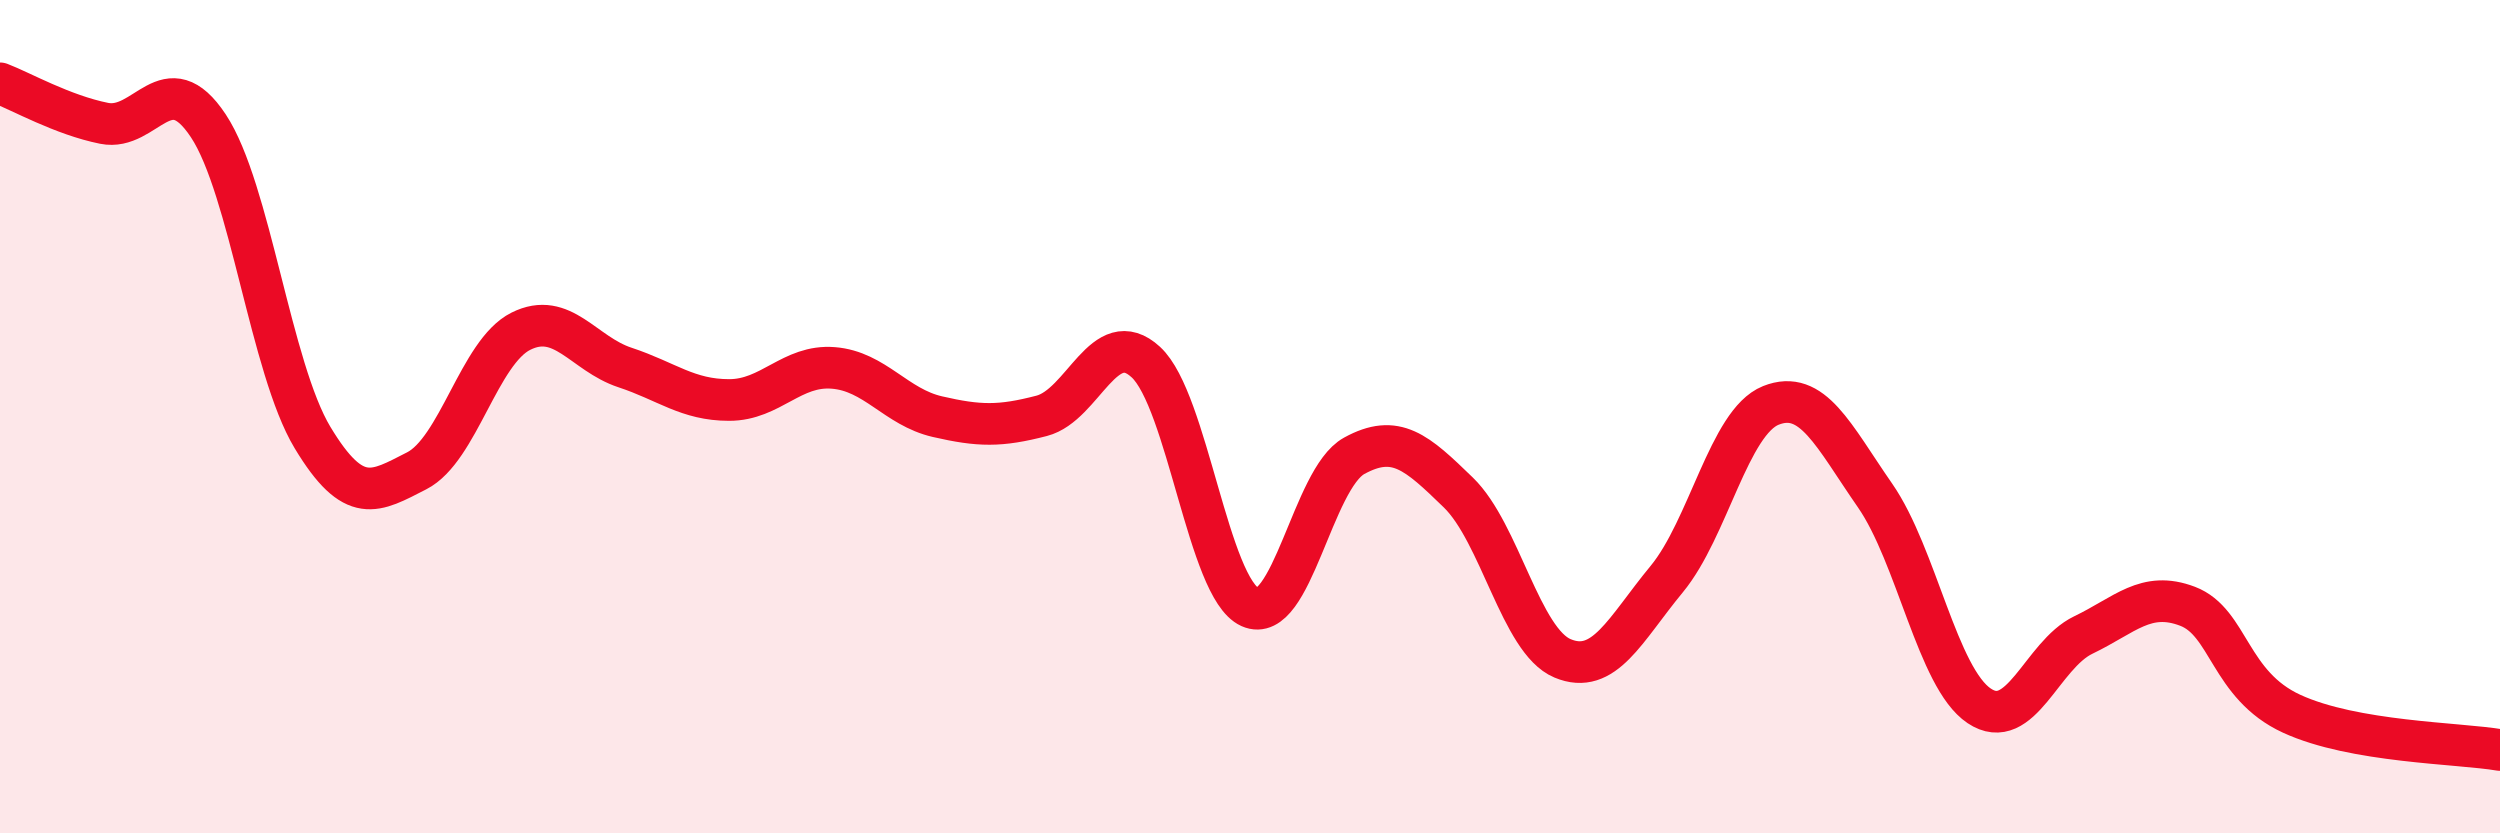
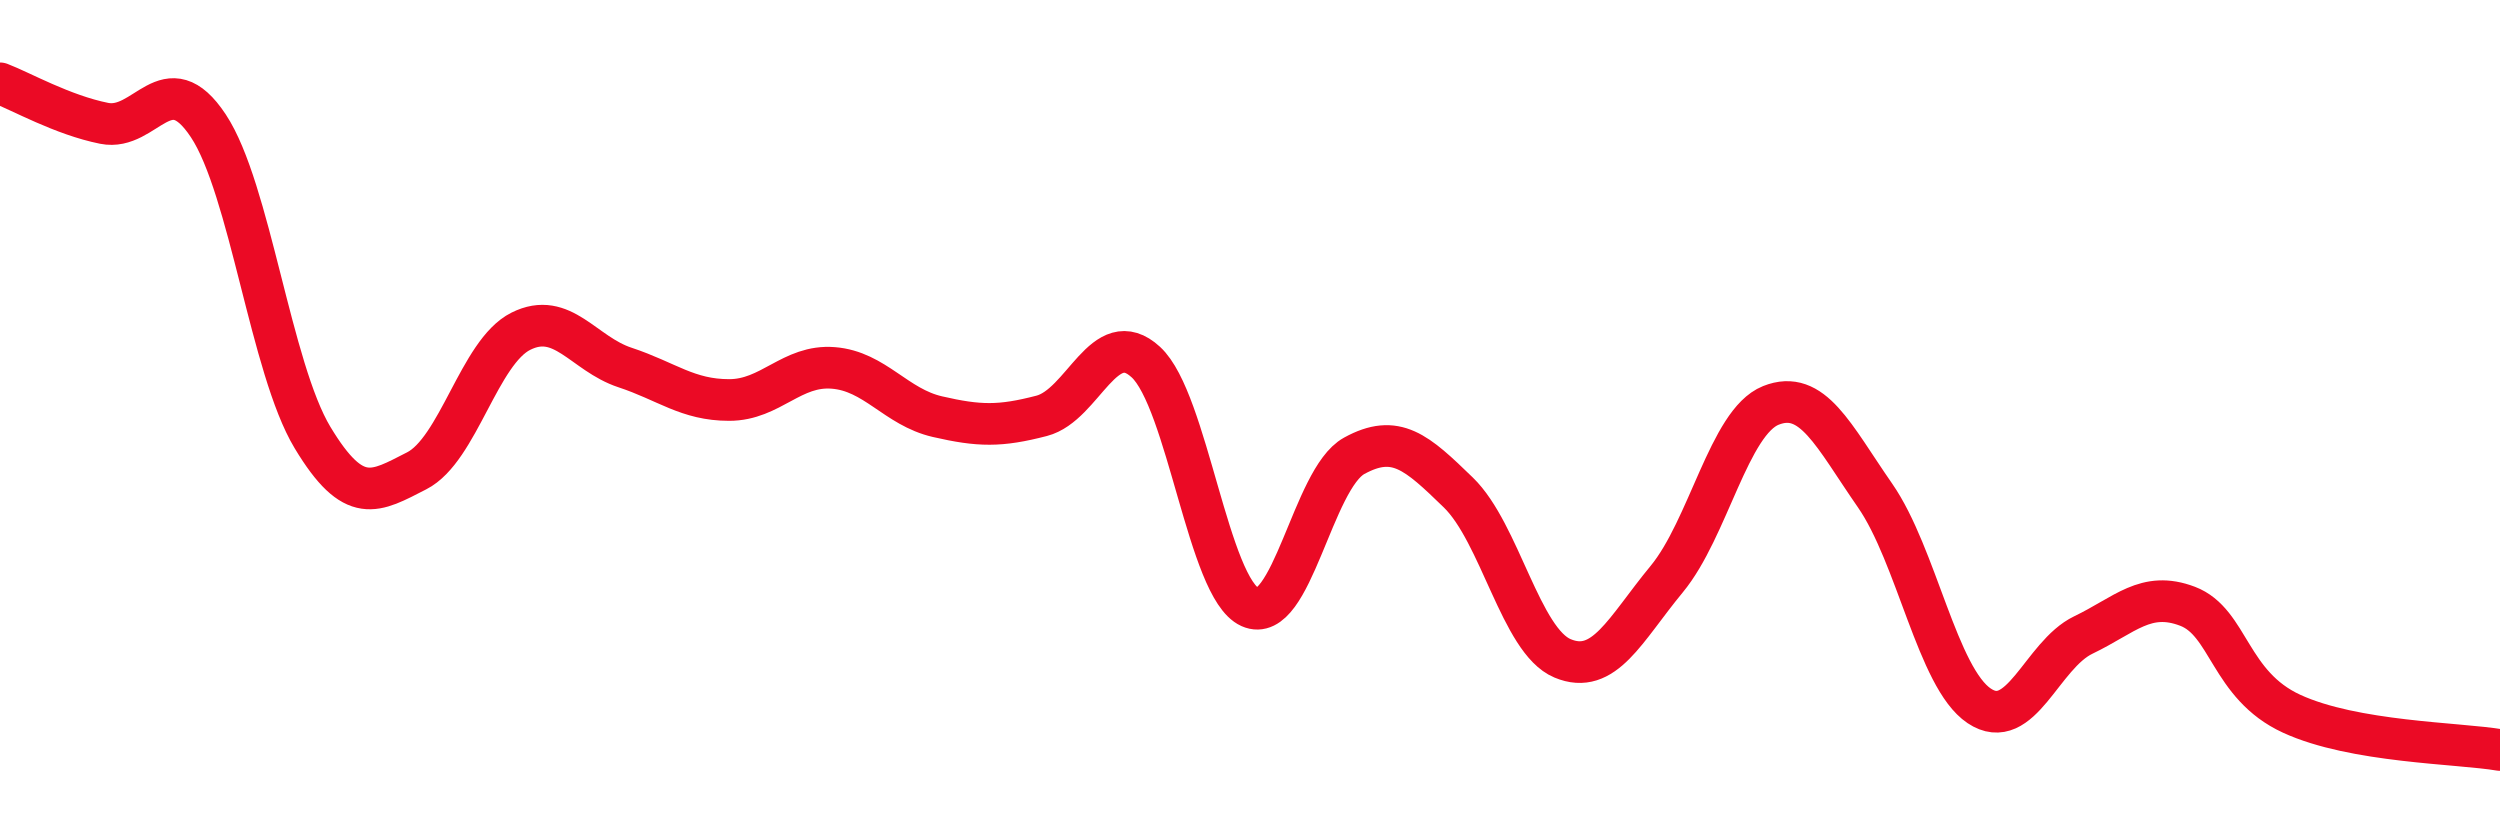
<svg xmlns="http://www.w3.org/2000/svg" width="60" height="20" viewBox="0 0 60 20">
-   <path d="M 0,2 C 0.5,2.19 1.5,2.76 2.5,2.96 C 3.5,3.16 4,1.51 5,3.02 C 6,4.53 6.5,8.84 7.5,10.5 C 8.5,12.16 9,11.81 10,11.3 C 11,10.79 11.5,8.45 12.5,7.95 C 13.5,7.45 14,8.49 15,8.82 C 16,9.15 16.5,9.6 17.5,9.6 C 18.5,9.6 19,8.75 20,8.83 C 21,8.91 21.5,9.77 22.5,10 C 23.5,10.23 24,10.24 25,9.98 C 26,9.72 26.5,7.77 27.5,8.69 C 28.5,9.61 29,14.12 30,14.57 C 31,15.02 31.5,11.49 32.5,10.94 C 33.5,10.39 34,10.85 35,11.82 C 36,12.79 36.5,15.38 37.5,15.8 C 38.5,16.22 39,15.11 40,13.9 C 41,12.69 41.5,10.13 42.5,9.73 C 43.5,9.33 44,10.45 45,11.89 C 46,13.33 46.5,16.27 47.5,16.94 C 48.5,17.61 49,15.72 50,15.24 C 51,14.76 51.5,14.17 52.5,14.55 C 53.5,14.93 53.5,16.44 55,17.13 C 56.5,17.82 59,17.83 60,18L60 20L0 20Z" fill="#EB0A25" opacity="0.1" stroke-linecap="round" stroke-linejoin="round" />
  <path d="M 0,2 C 0.5,2.19 1.5,2.76 2.5,2.96 C 3.5,3.16 4,1.51 5,3.02 C 6,4.53 6.5,8.84 7.5,10.5 C 8.5,12.16 9,11.81 10,11.3 C 11,10.79 11.5,8.45 12.5,7.95 C 13.5,7.45 14,8.49 15,8.82 C 16,9.15 16.5,9.6 17.5,9.6 C 18.5,9.6 19,8.75 20,8.83 C 21,8.91 21.5,9.77 22.5,10 C 23.5,10.23 24,10.24 25,9.98 C 26,9.72 26.5,7.77 27.5,8.69 C 28.5,9.61 29,14.12 30,14.57 C 31,15.02 31.5,11.49 32.5,10.94 C 33.5,10.39 34,10.85 35,11.82 C 36,12.79 36.5,15.38 37.5,15.8 C 38.5,16.22 39,15.11 40,13.9 C 41,12.69 41.5,10.13 42.5,9.73 C 43.5,9.33 44,10.45 45,11.89 C 46,13.33 46.5,16.27 47.5,16.94 C 48.5,17.61 49,15.72 50,15.24 C 51,14.76 51.5,14.17 52.5,14.55 C 53.5,14.93 53.5,16.44 55,17.13 C 56.5,17.82 59,17.83 60,18" stroke="#EB0A25" stroke-width="1" fill="none" stroke-linecap="round" stroke-linejoin="round" />
</svg>